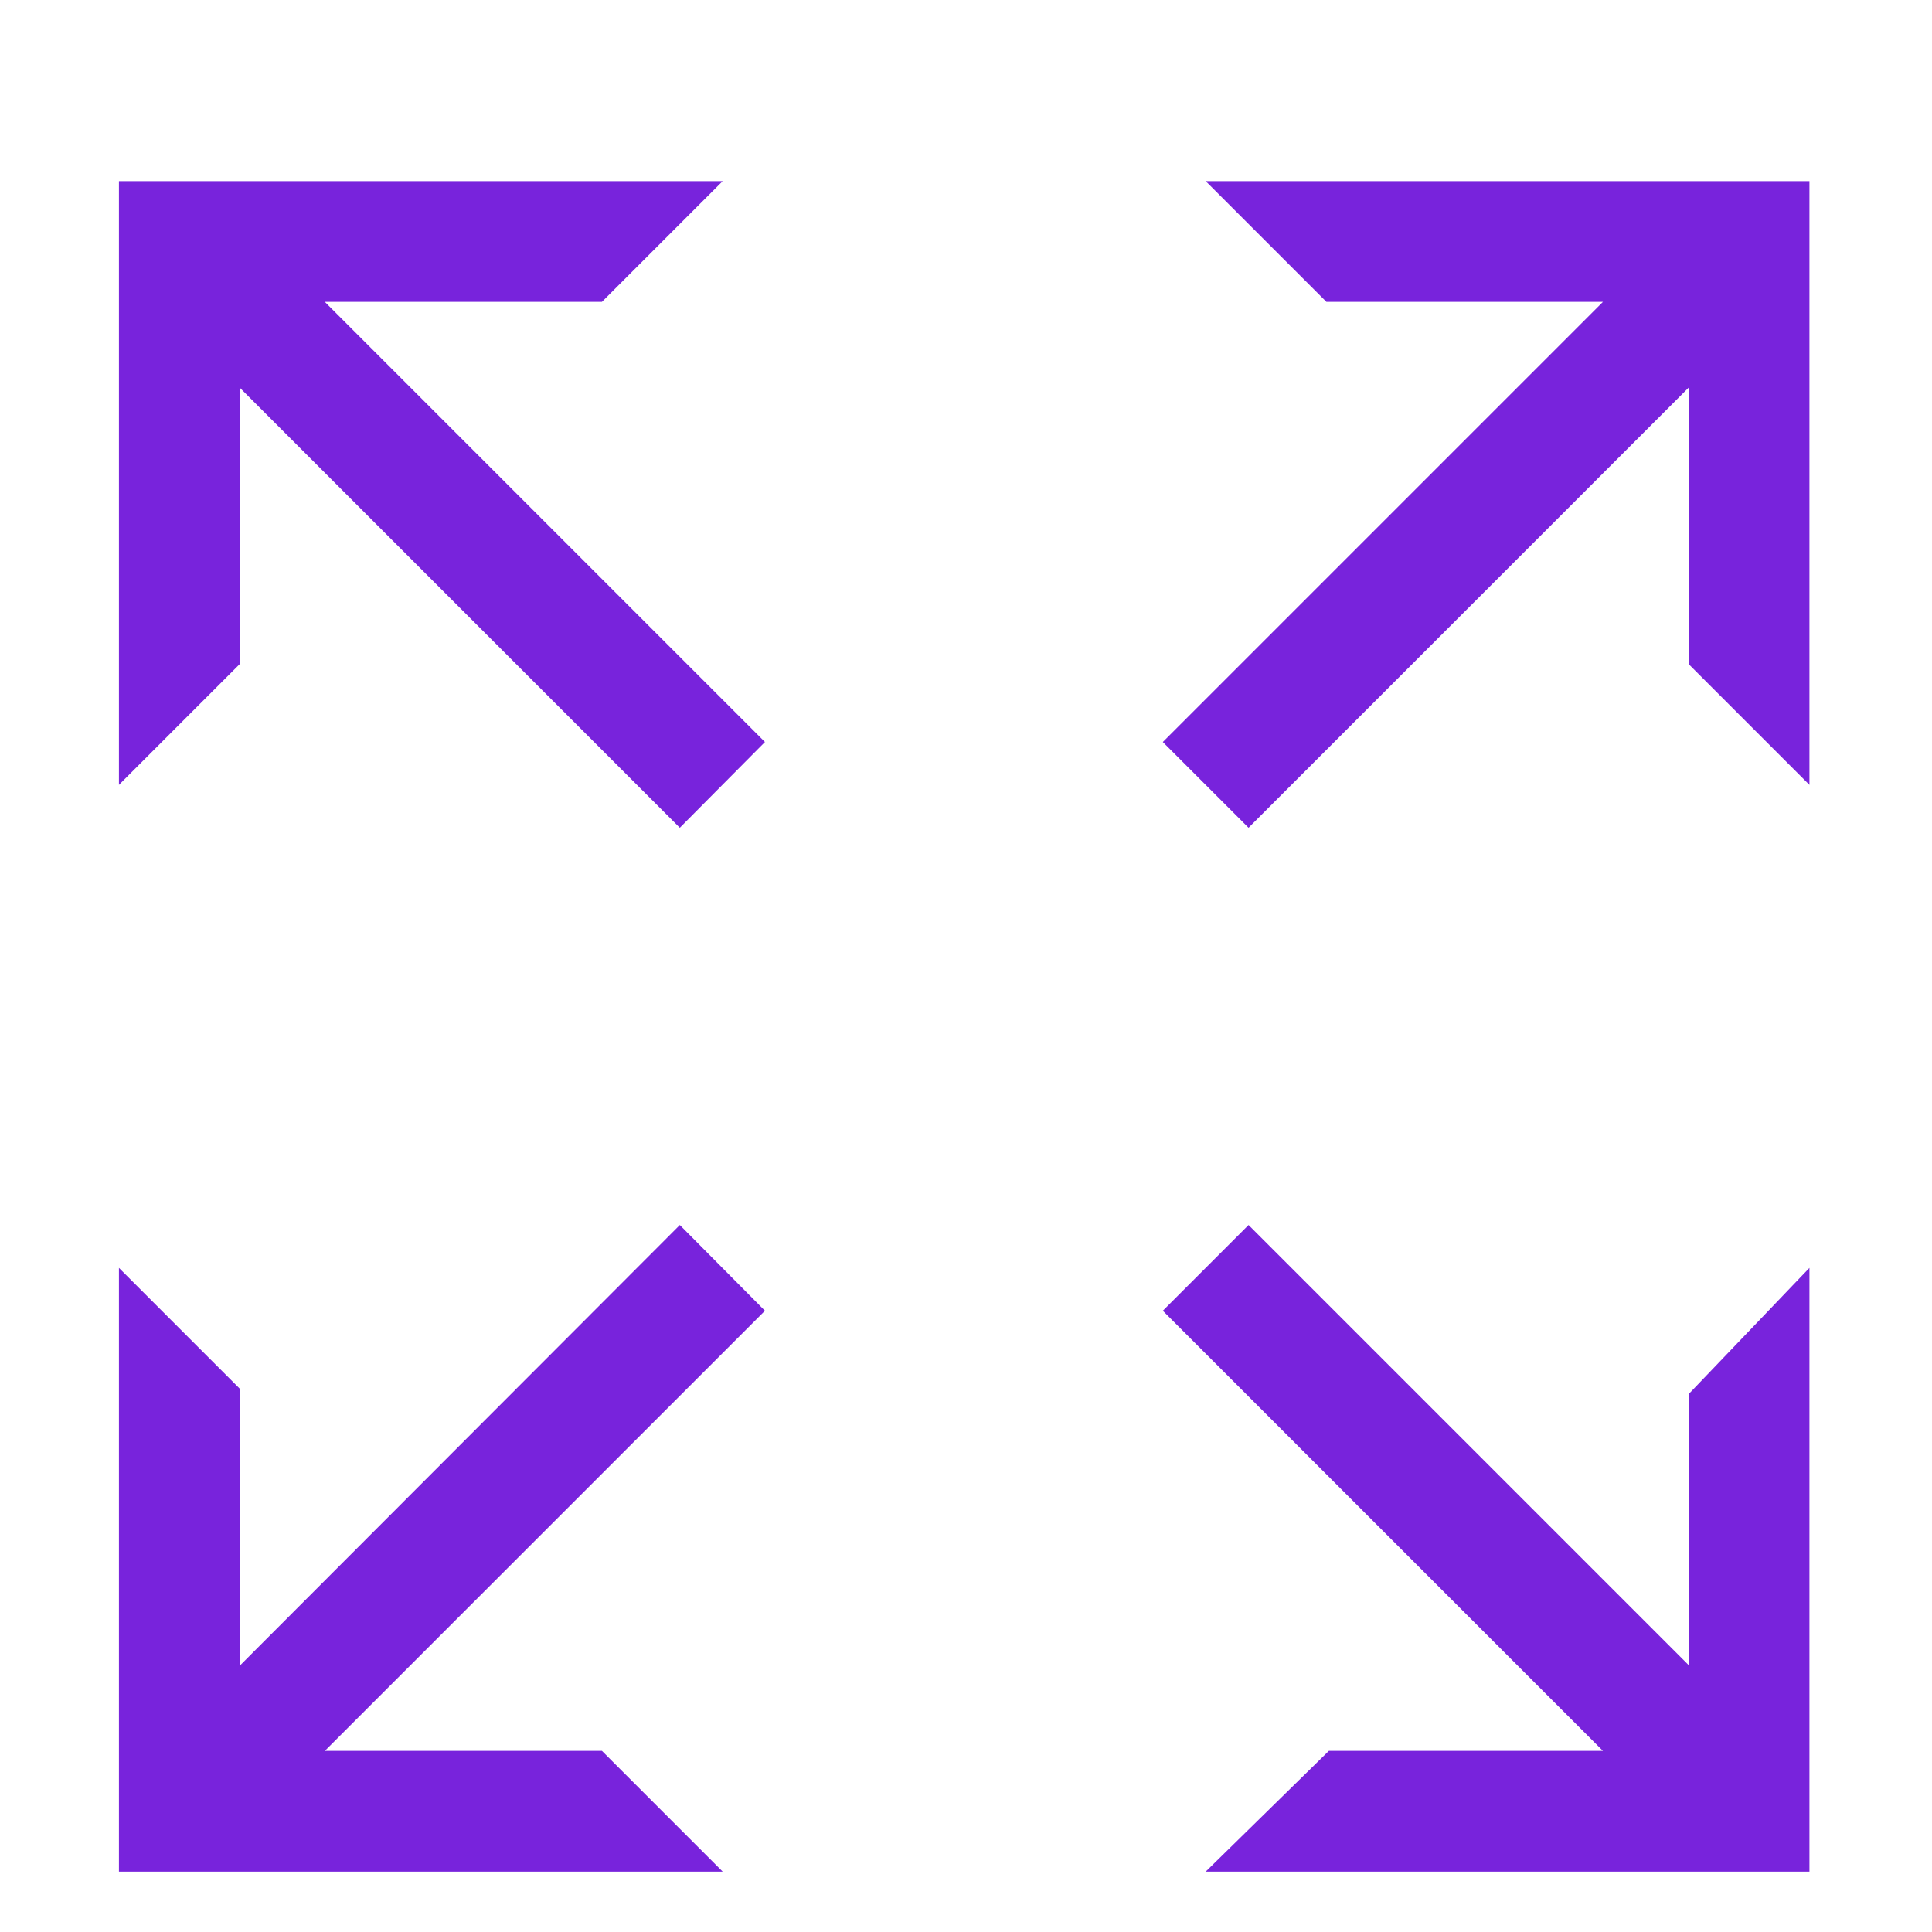
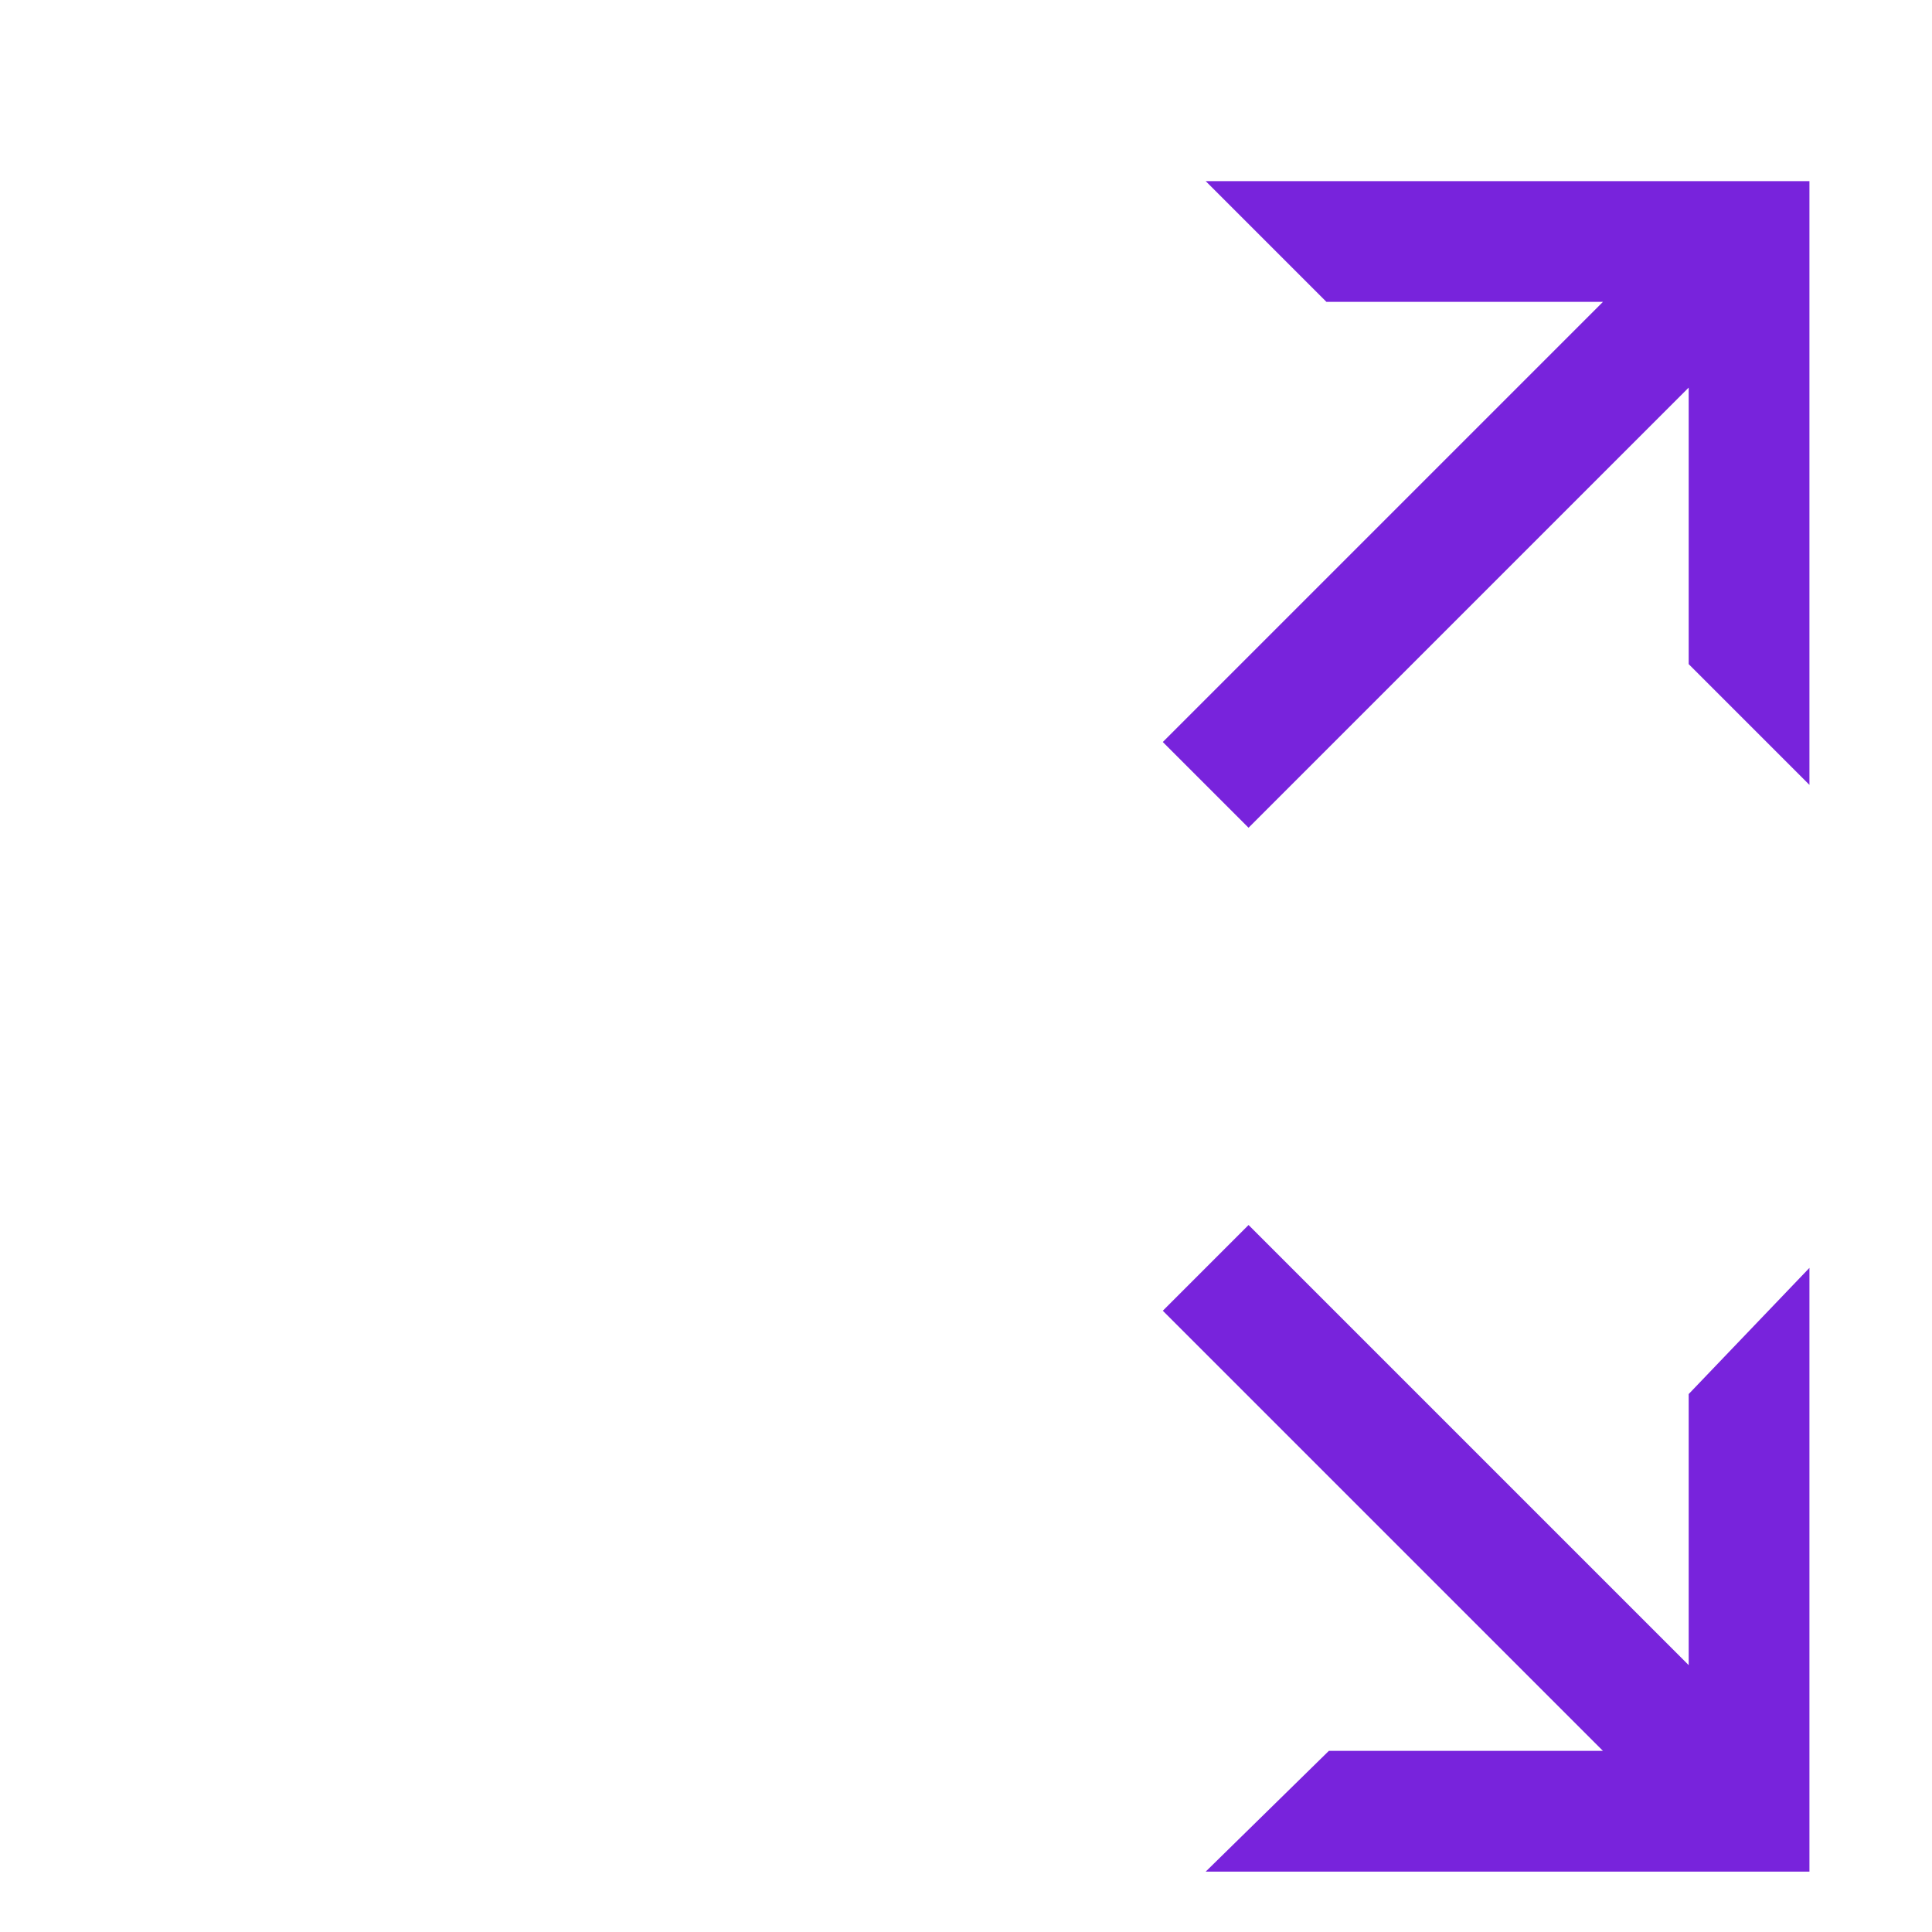
<svg xmlns="http://www.w3.org/2000/svg" id="Graphic" viewBox="0 0 32 32">
  <defs>
    <style>
      .cls-1 {
        fill: #7823dc;
      }
    </style>
  </defs>
  <polygon class="cls-1" points="19.97 3 21.97 5 26.55 5 19.26 12.29 20.68 13.71 27.97 6.42 27.97 11 29.97 13 29.97 3 19.97 3" />
  <polygon class="cls-1" points="27.97 27.58 20.68 20.29 19.26 21.71 26.55 29 22.01 29 19.97 31 29.97 31 29.97 21 27.97 23.09 27.97 27.58" />
-   <polygon class="cls-1" points="9.97 5 11.97 3 1.97 3 1.97 13 3.97 11 3.97 6.42 11.26 13.71 12.67 12.29 5.38 5 9.97 5" />
-   <polygon class="cls-1" points="11.26 20.29 3.97 27.59 3.97 23 1.97 21 1.97 31 11.97 31 9.97 29 5.38 29 12.67 21.71 11.26 20.29" />
</svg>